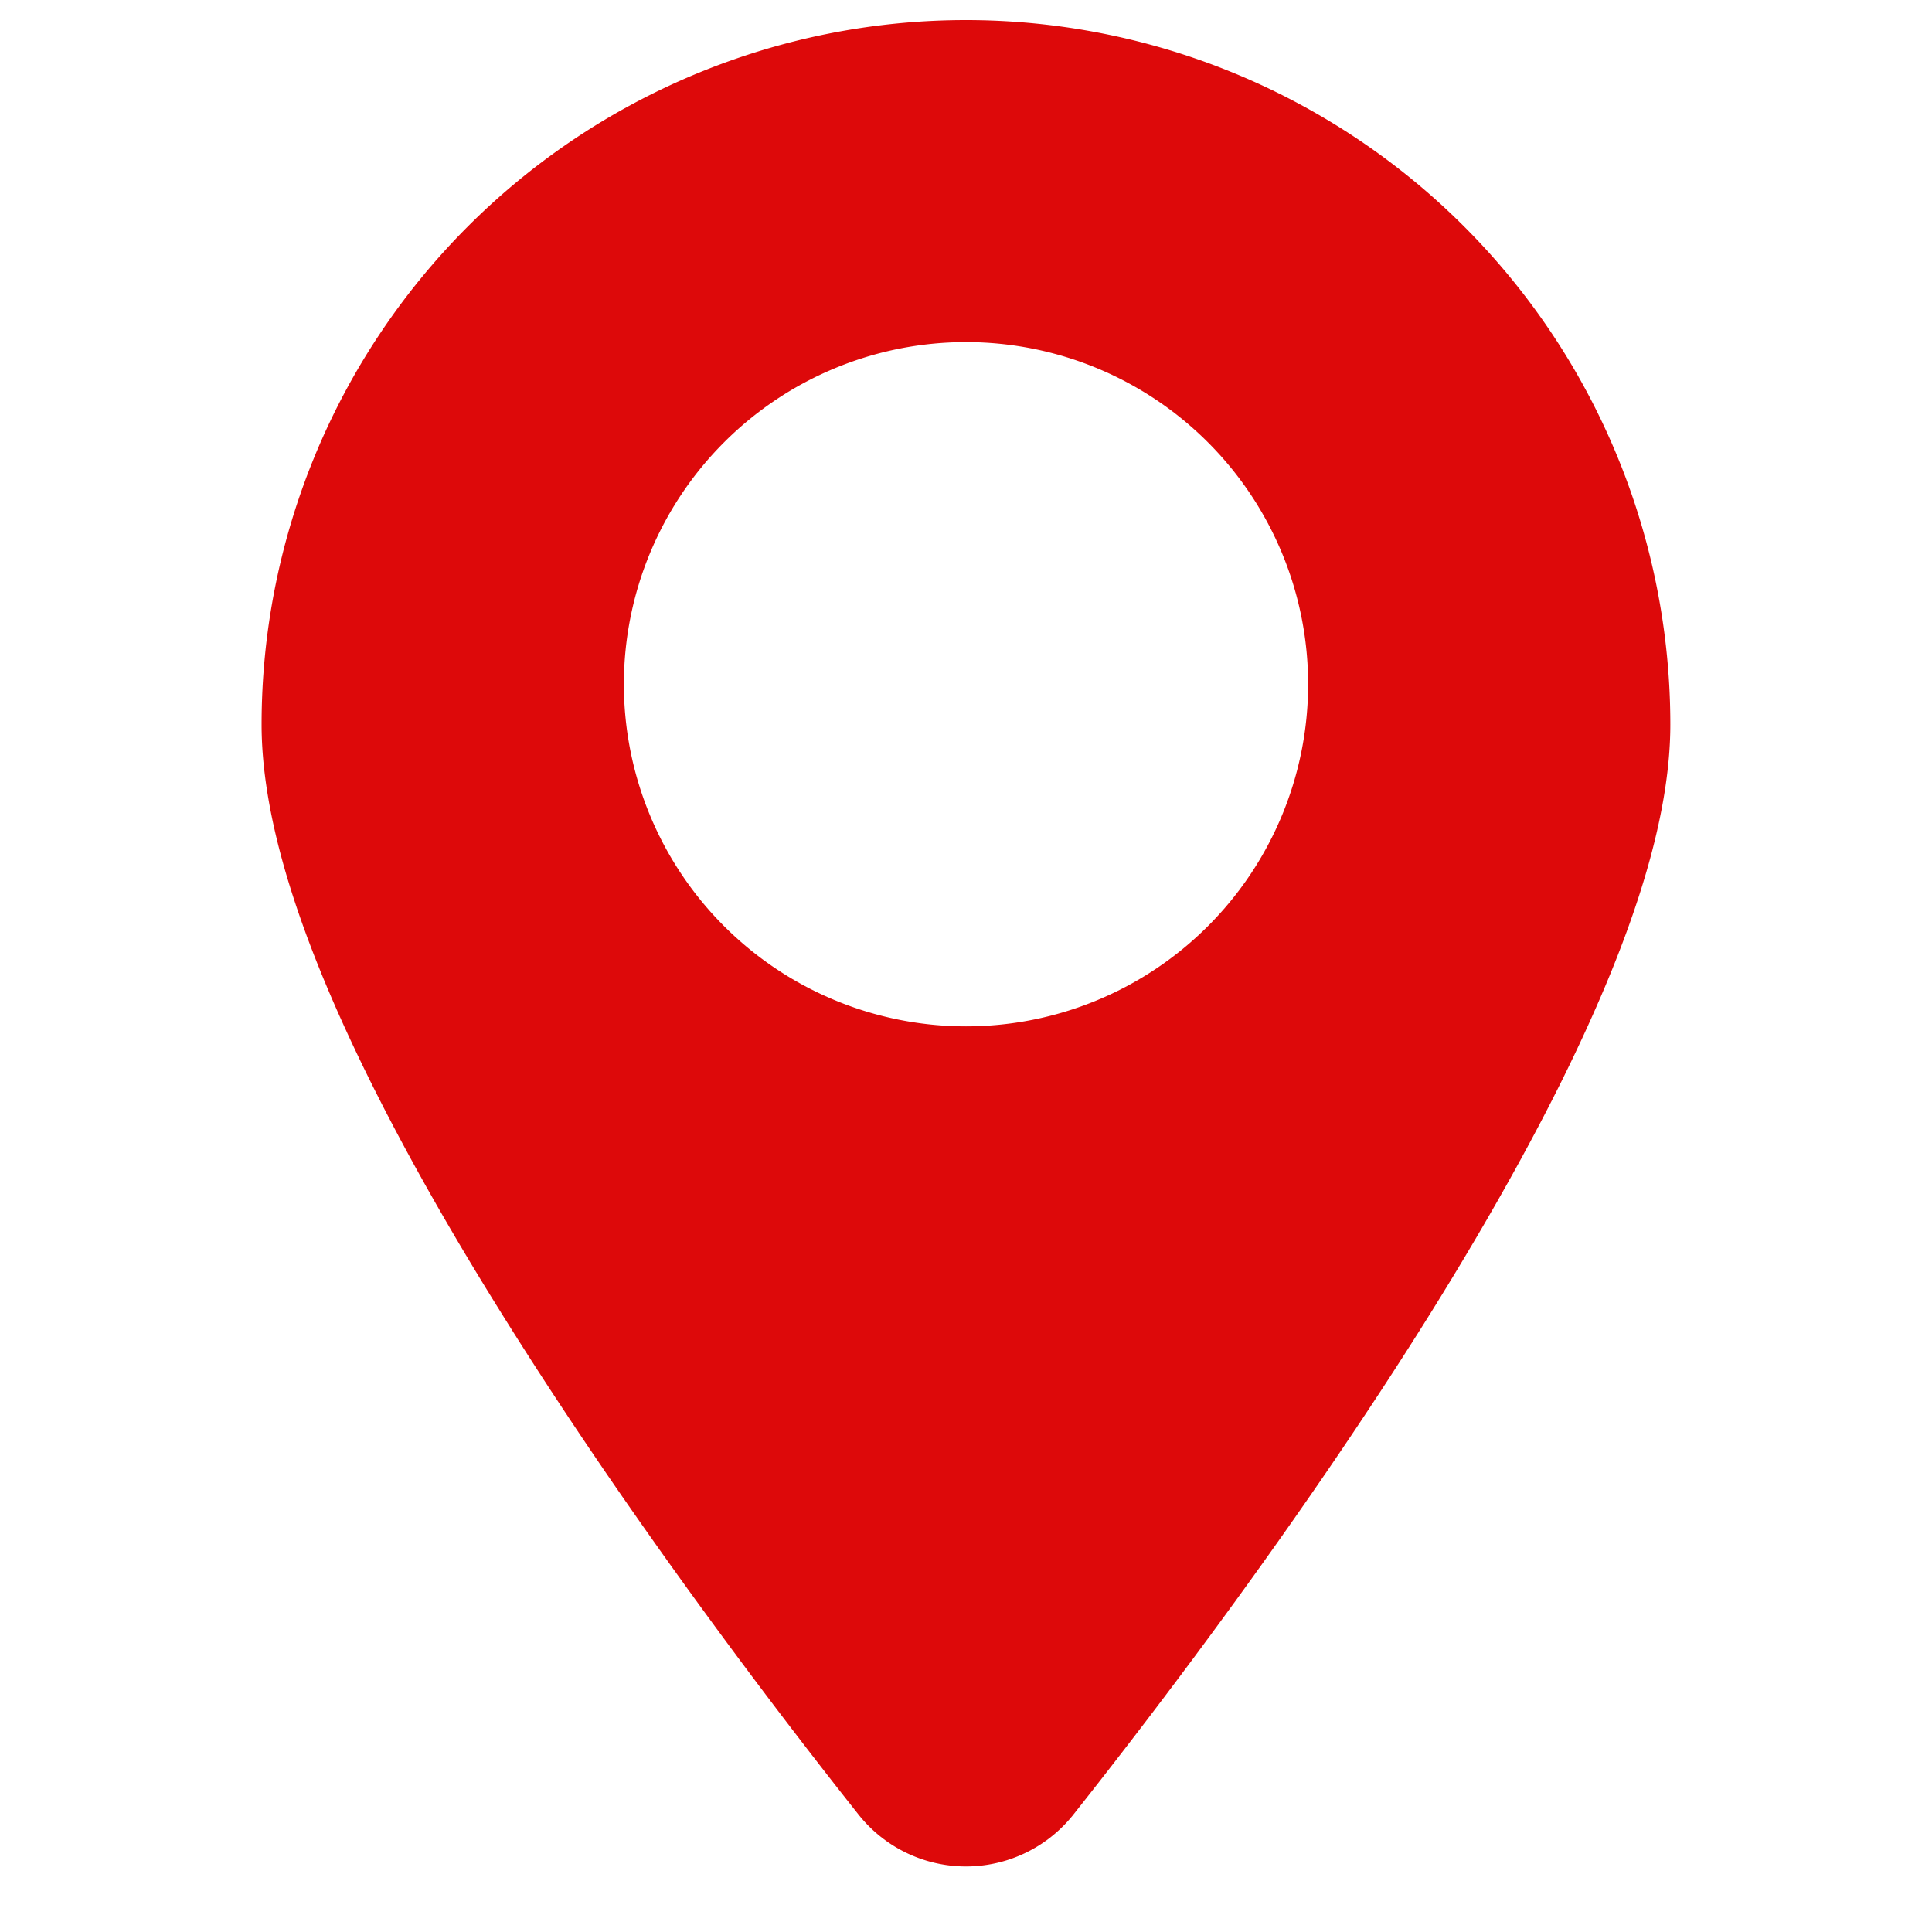
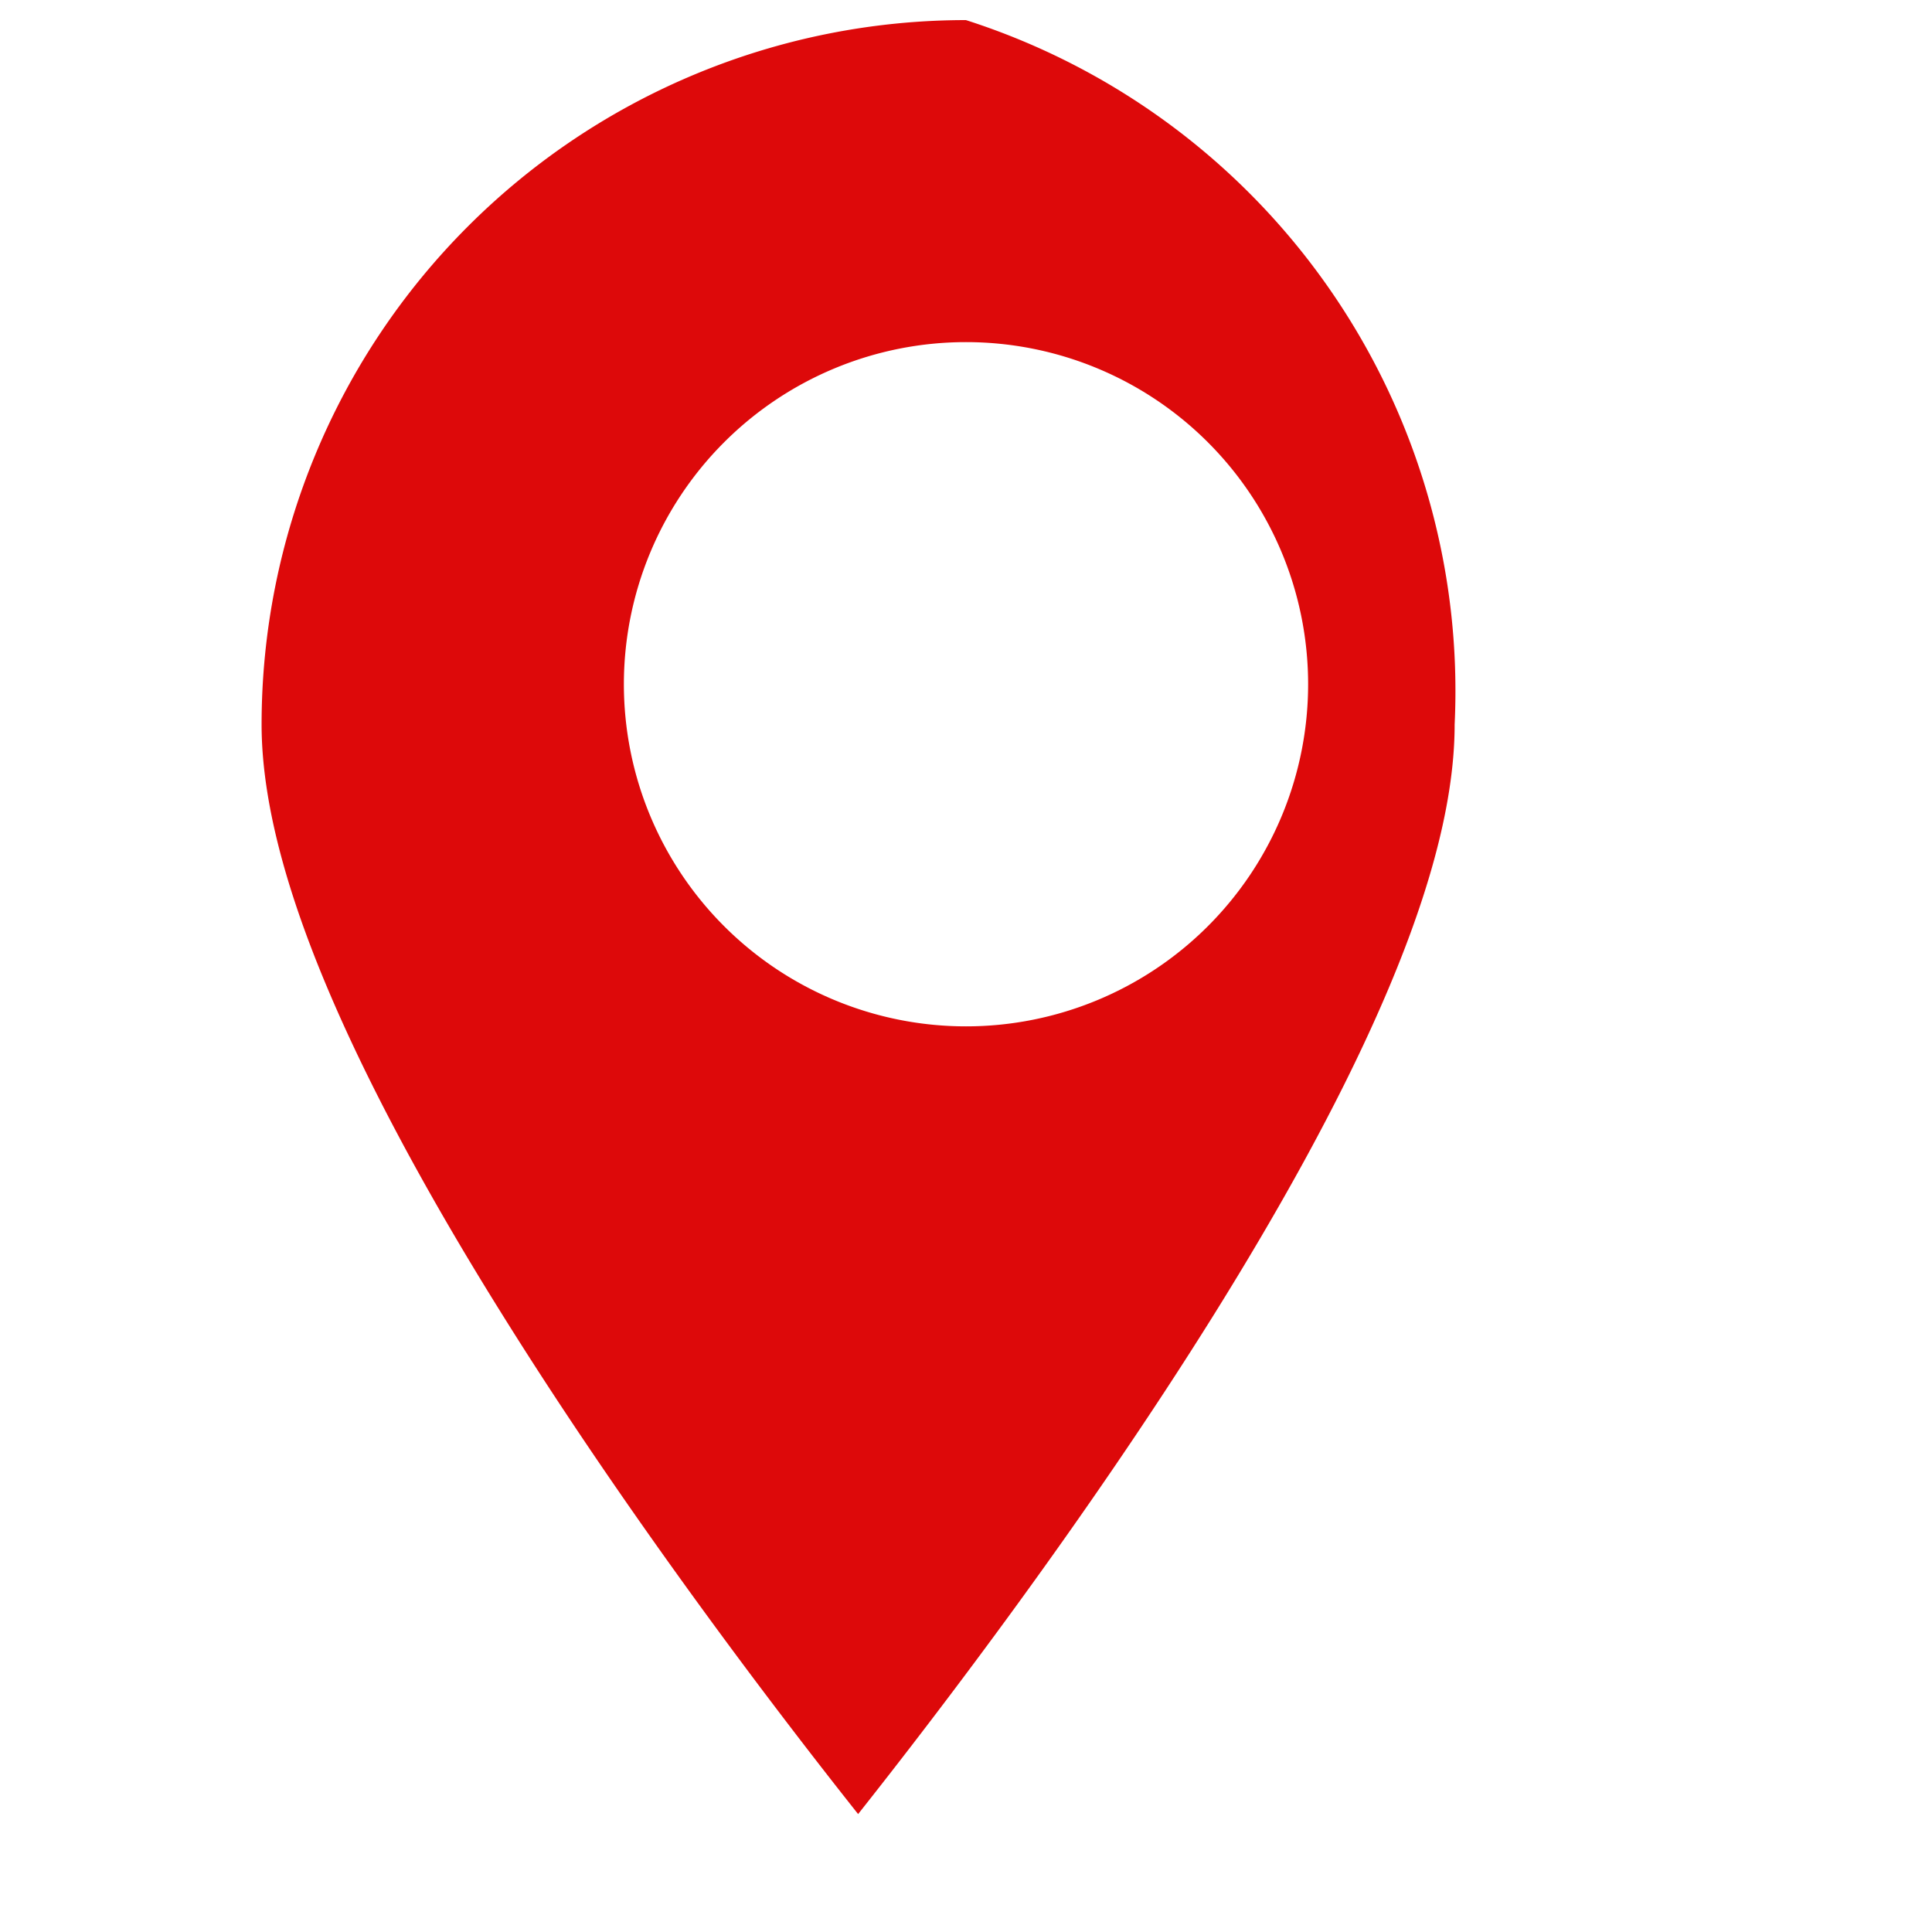
<svg xmlns="http://www.w3.org/2000/svg" width="25" height="25" fill="none">
-   <path fill="#DD090A" fill-rule="evenodd" d="M12.5.26a9.115 9.115 0 0 0-9.115 9.115c0 1.096.394 2.37.953 3.646.567 1.294 1.337 2.67 2.163 3.992 1.65 2.646 3.558 5.143 4.603 6.461a1.775 1.775 0 0 0 2.791 0c1.044-1.318 2.952-3.815 4.603-6.461.825-1.323 1.596-2.698 2.162-3.992.56-1.277.954-2.55.954-3.646A9.115 9.115 0 0 0 12.499.26Zm0 4.167a4.427 4.427 0 1 0 0 8.854 4.427 4.427 0 0 0 0-8.854Z" clip-rule="evenodd" />
+   <path fill="#DD090A" fill-rule="evenodd" d="M12.5.26a9.115 9.115 0 0 0-9.115 9.115c0 1.096.394 2.37.953 3.646.567 1.294 1.337 2.67 2.163 3.992 1.65 2.646 3.558 5.143 4.603 6.461c1.044-1.318 2.952-3.815 4.603-6.461.825-1.323 1.596-2.698 2.162-3.992.56-1.277.954-2.55.954-3.646A9.115 9.115 0 0 0 12.499.26Zm0 4.167a4.427 4.427 0 1 0 0 8.854 4.427 4.427 0 0 0 0-8.854Z" clip-rule="evenodd" />
</svg>